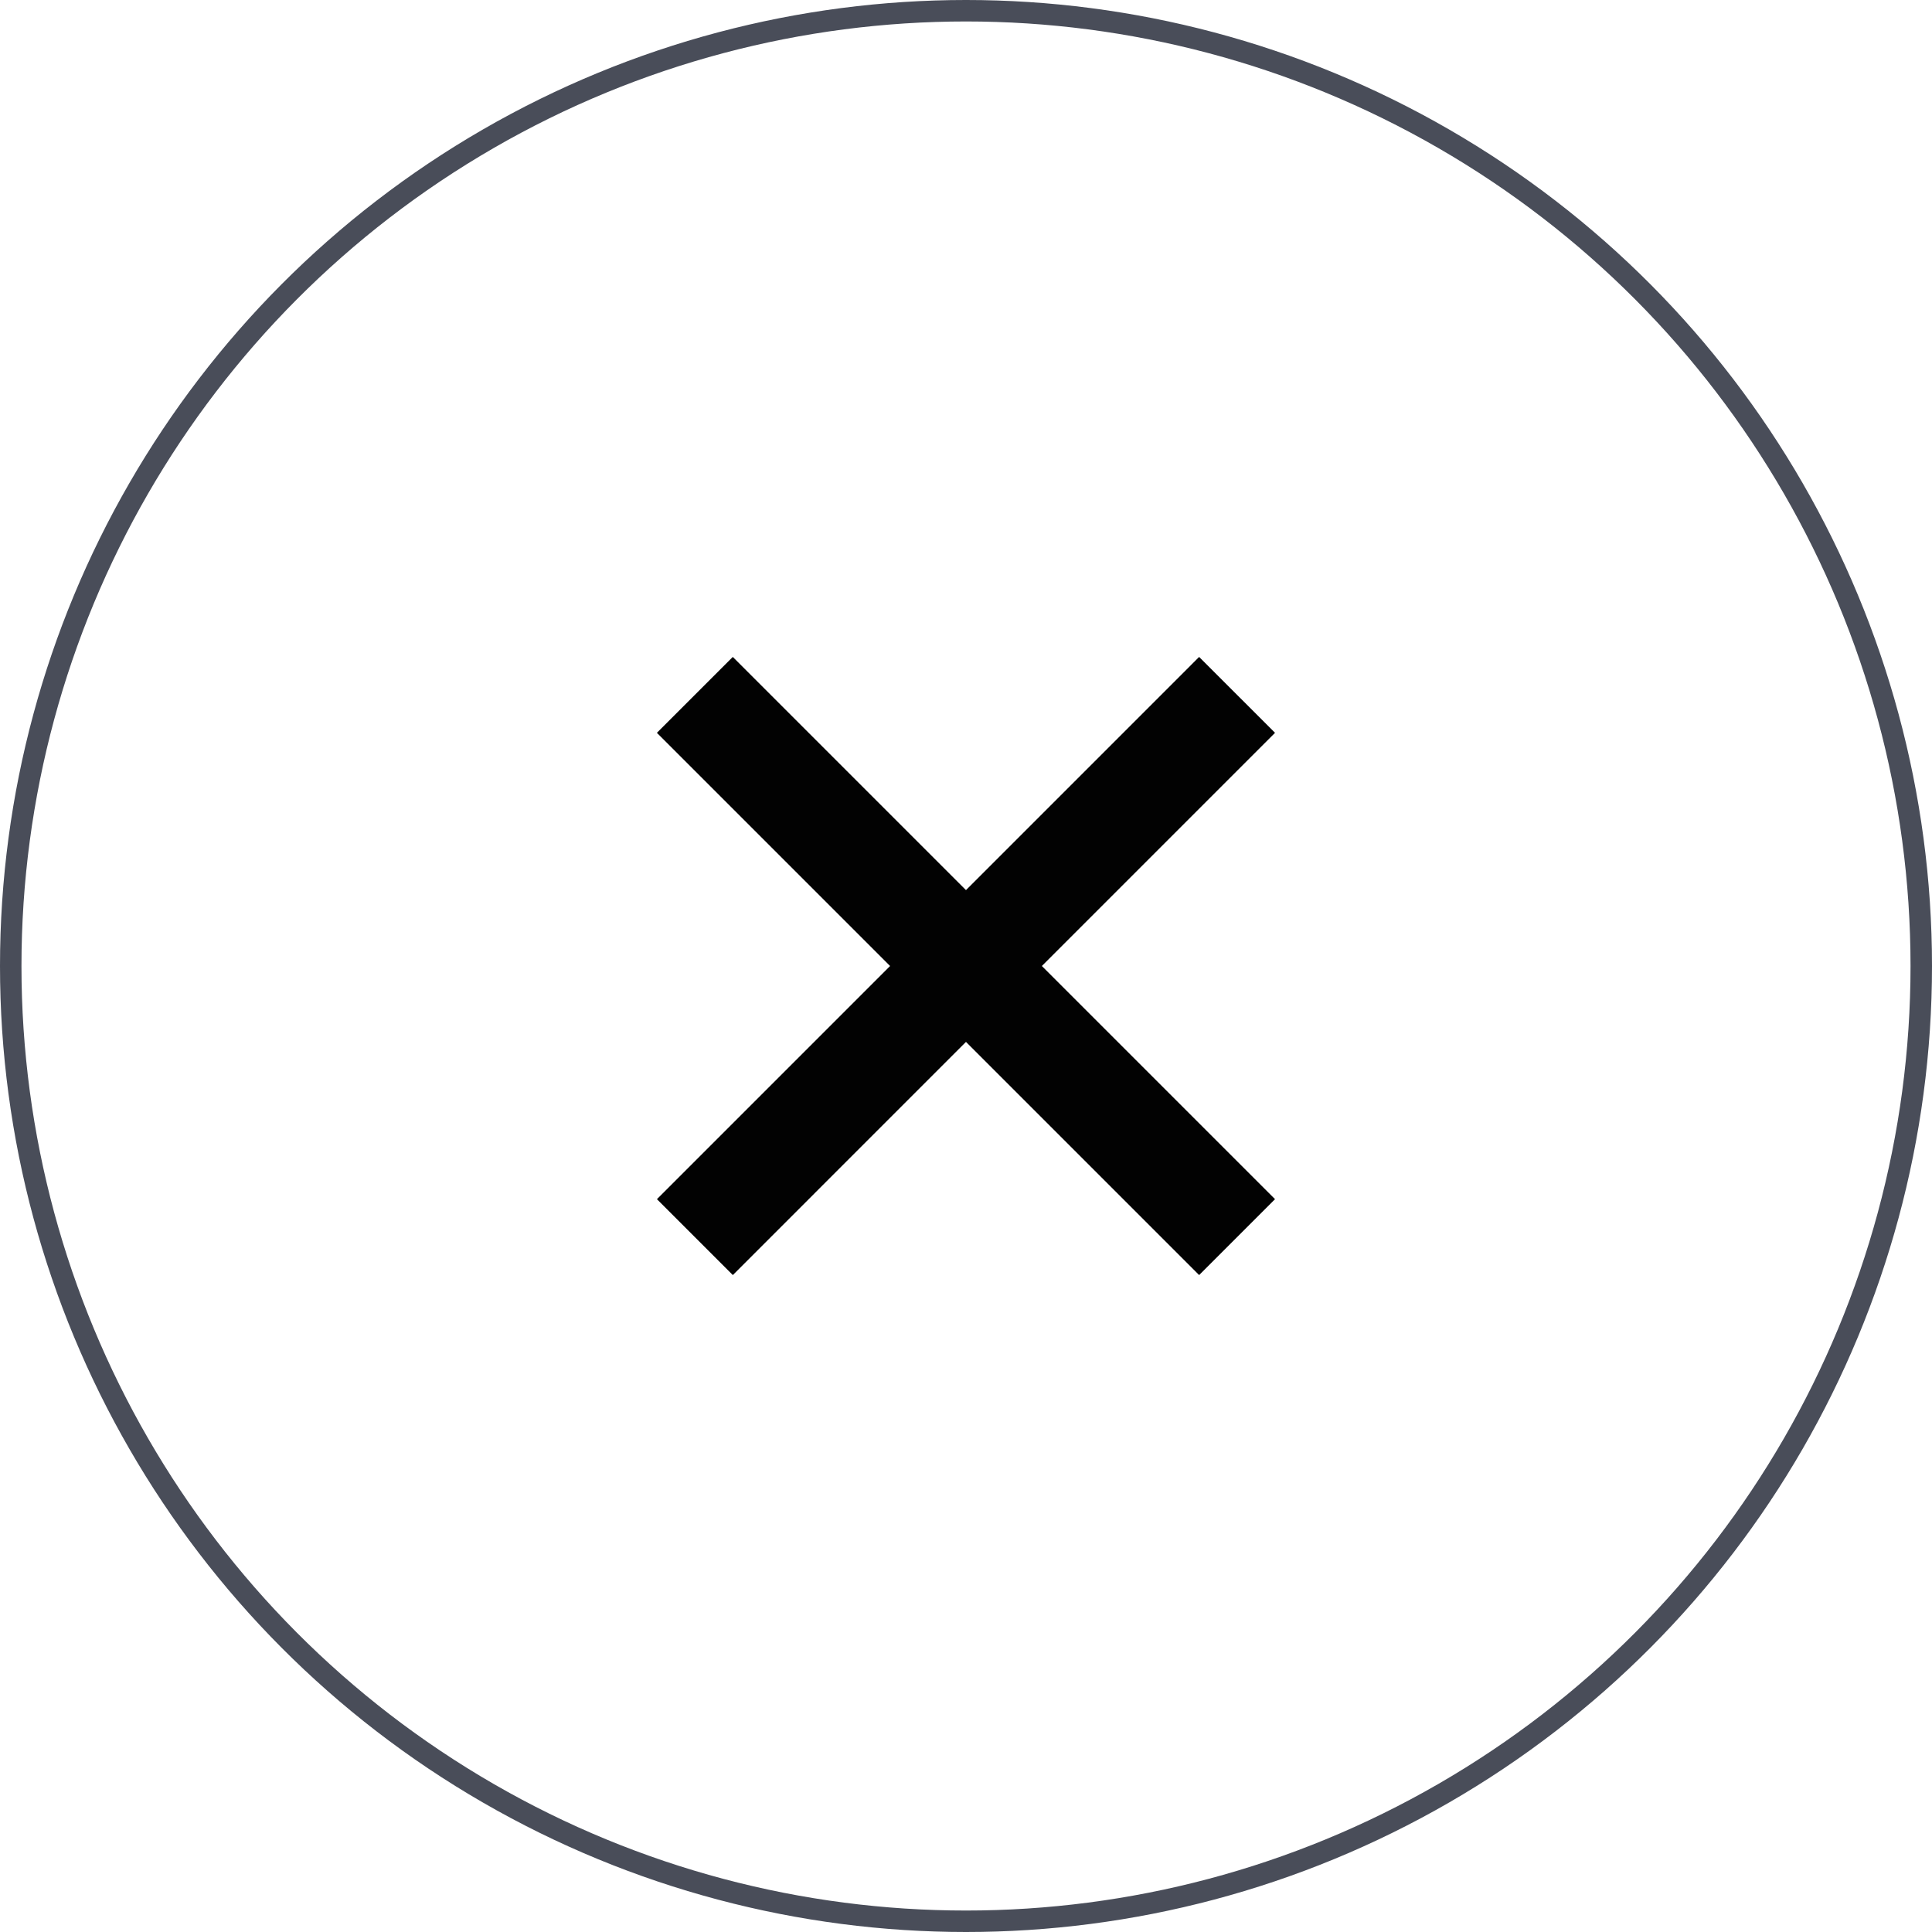
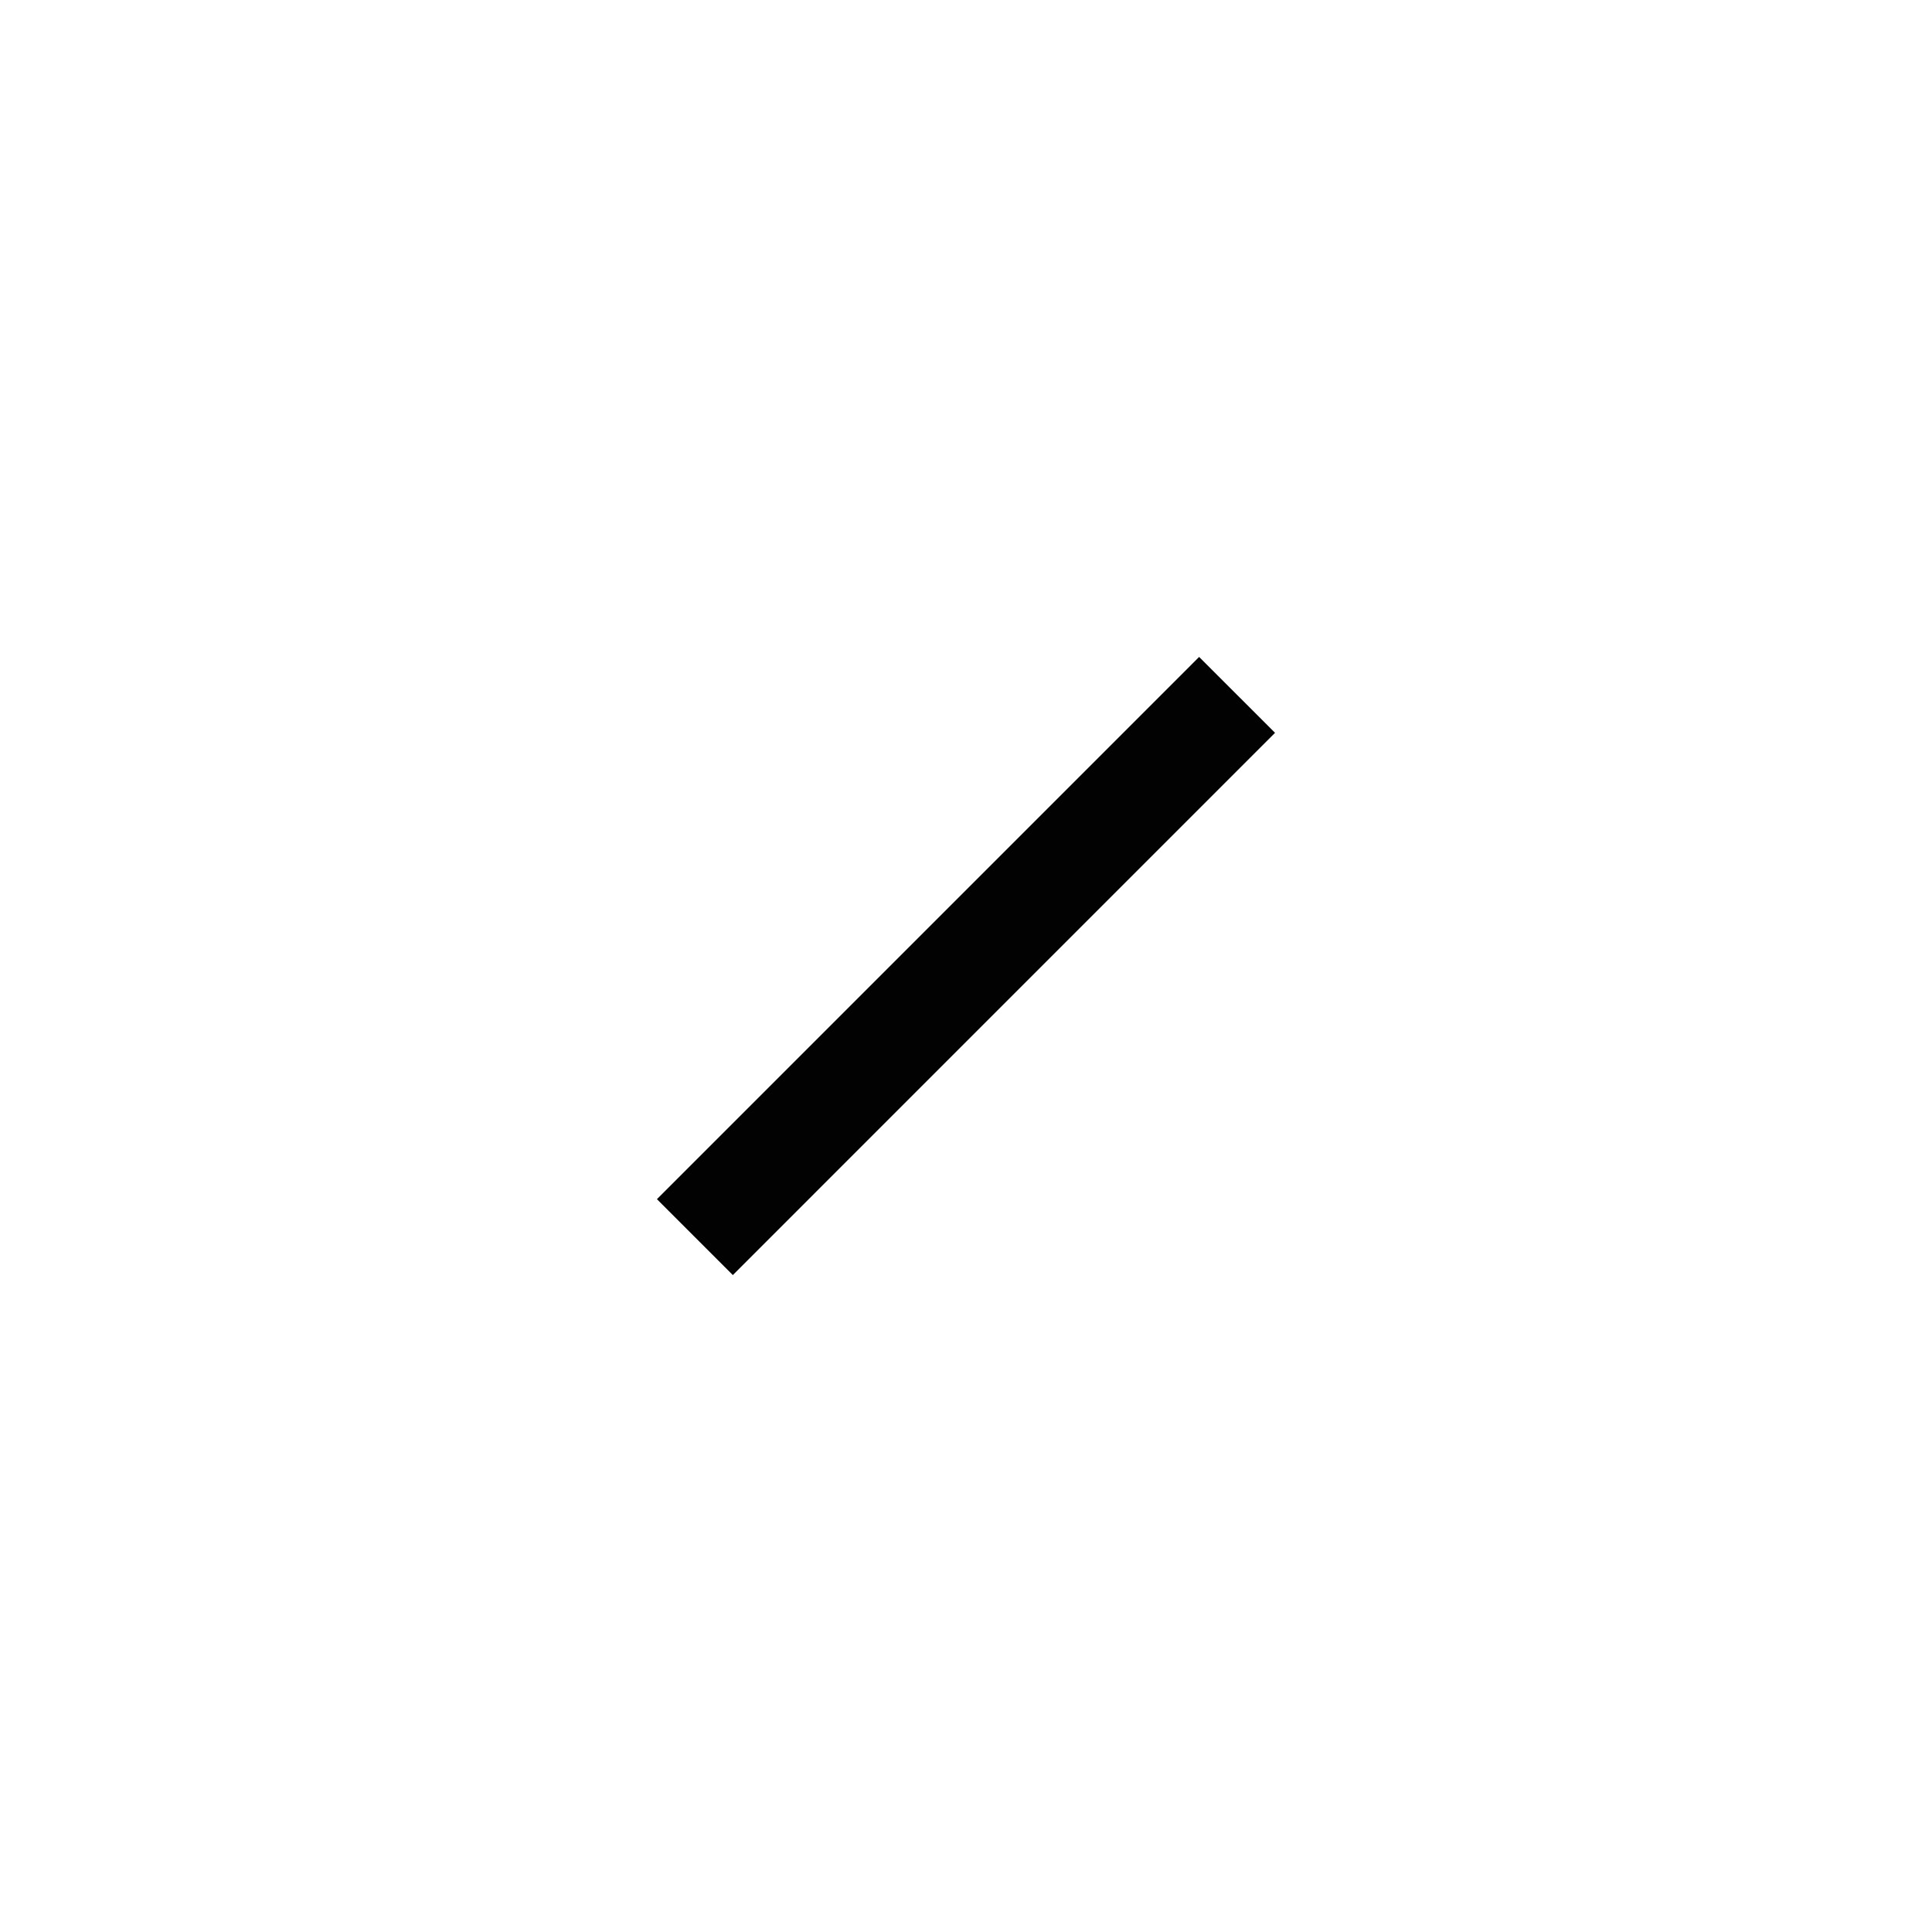
<svg xmlns="http://www.w3.org/2000/svg" width="45" height="45" viewBox="0 0 45 45" fill="none">
-   <path d="M17.068 17.069L27.93 27.931" stroke="#020202" stroke-width="2.5" stroke-linecap="square" />
  <path d="M27.93 17.069L17.069 27.931" stroke="#020202" stroke-width="2.5" stroke-linecap="square" />
-   <circle cx="22.5" cy="22.5" r="22.25" stroke="#494D59" stroke-width="0.5" />
</svg>